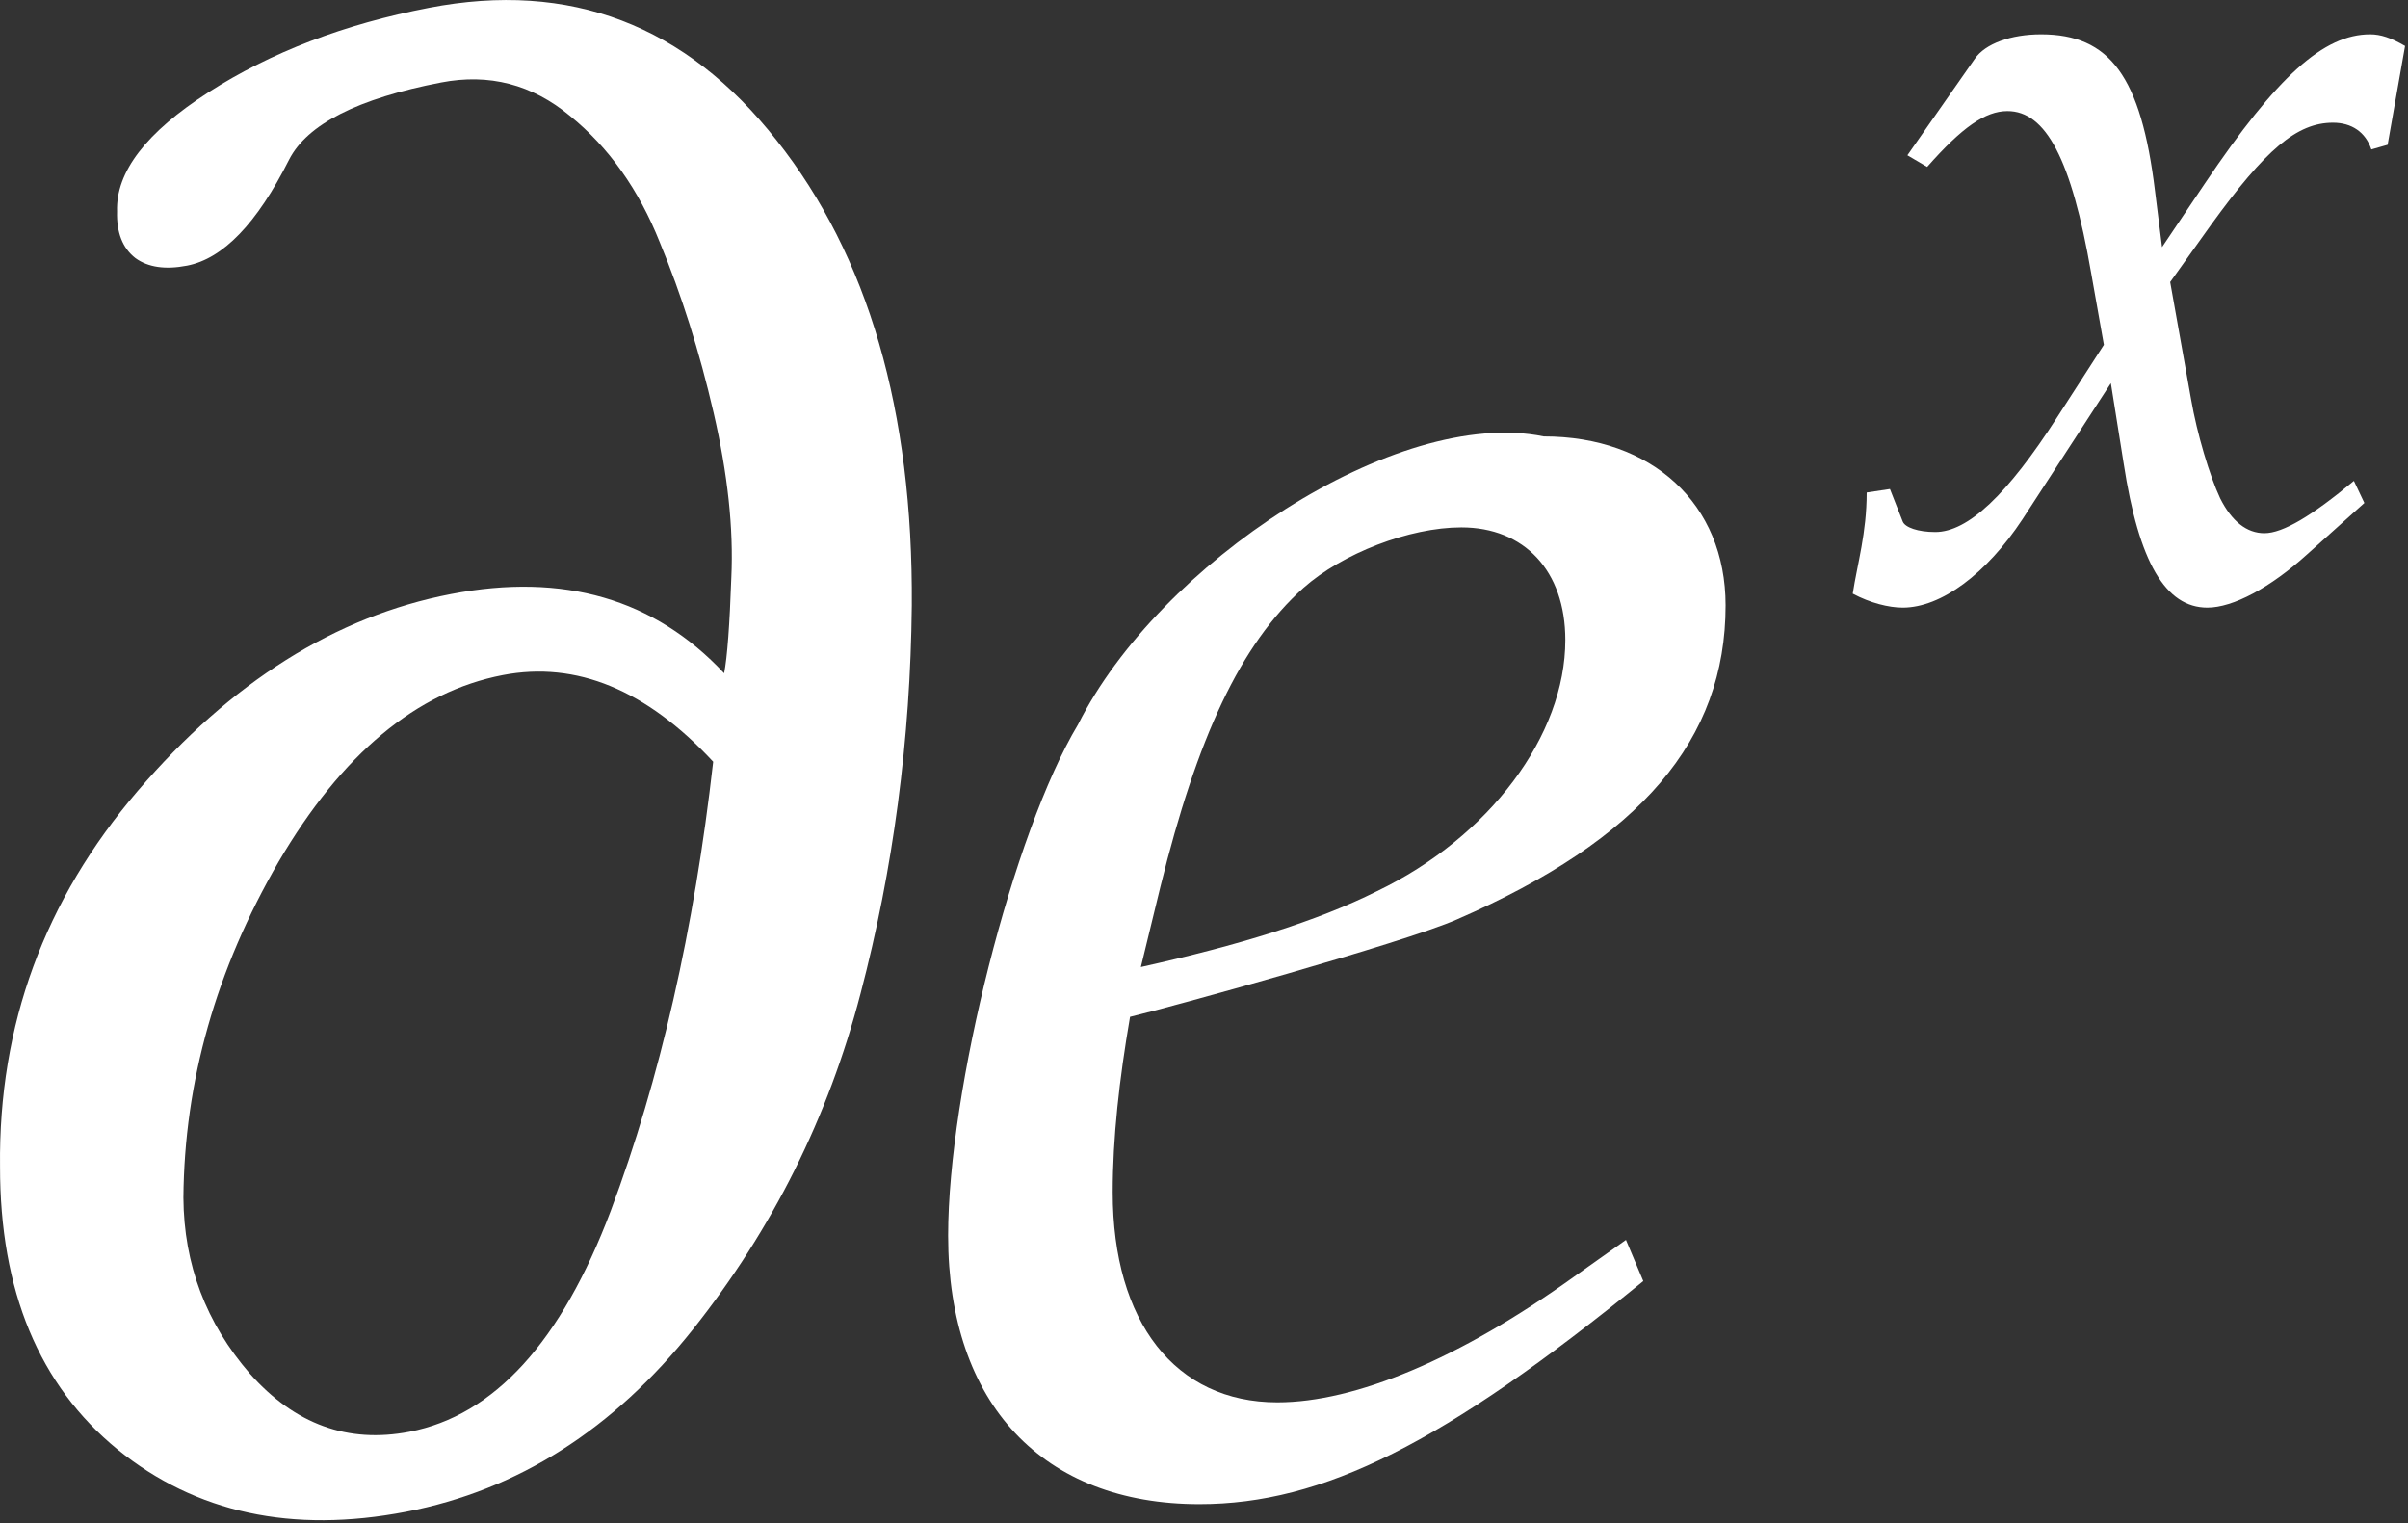
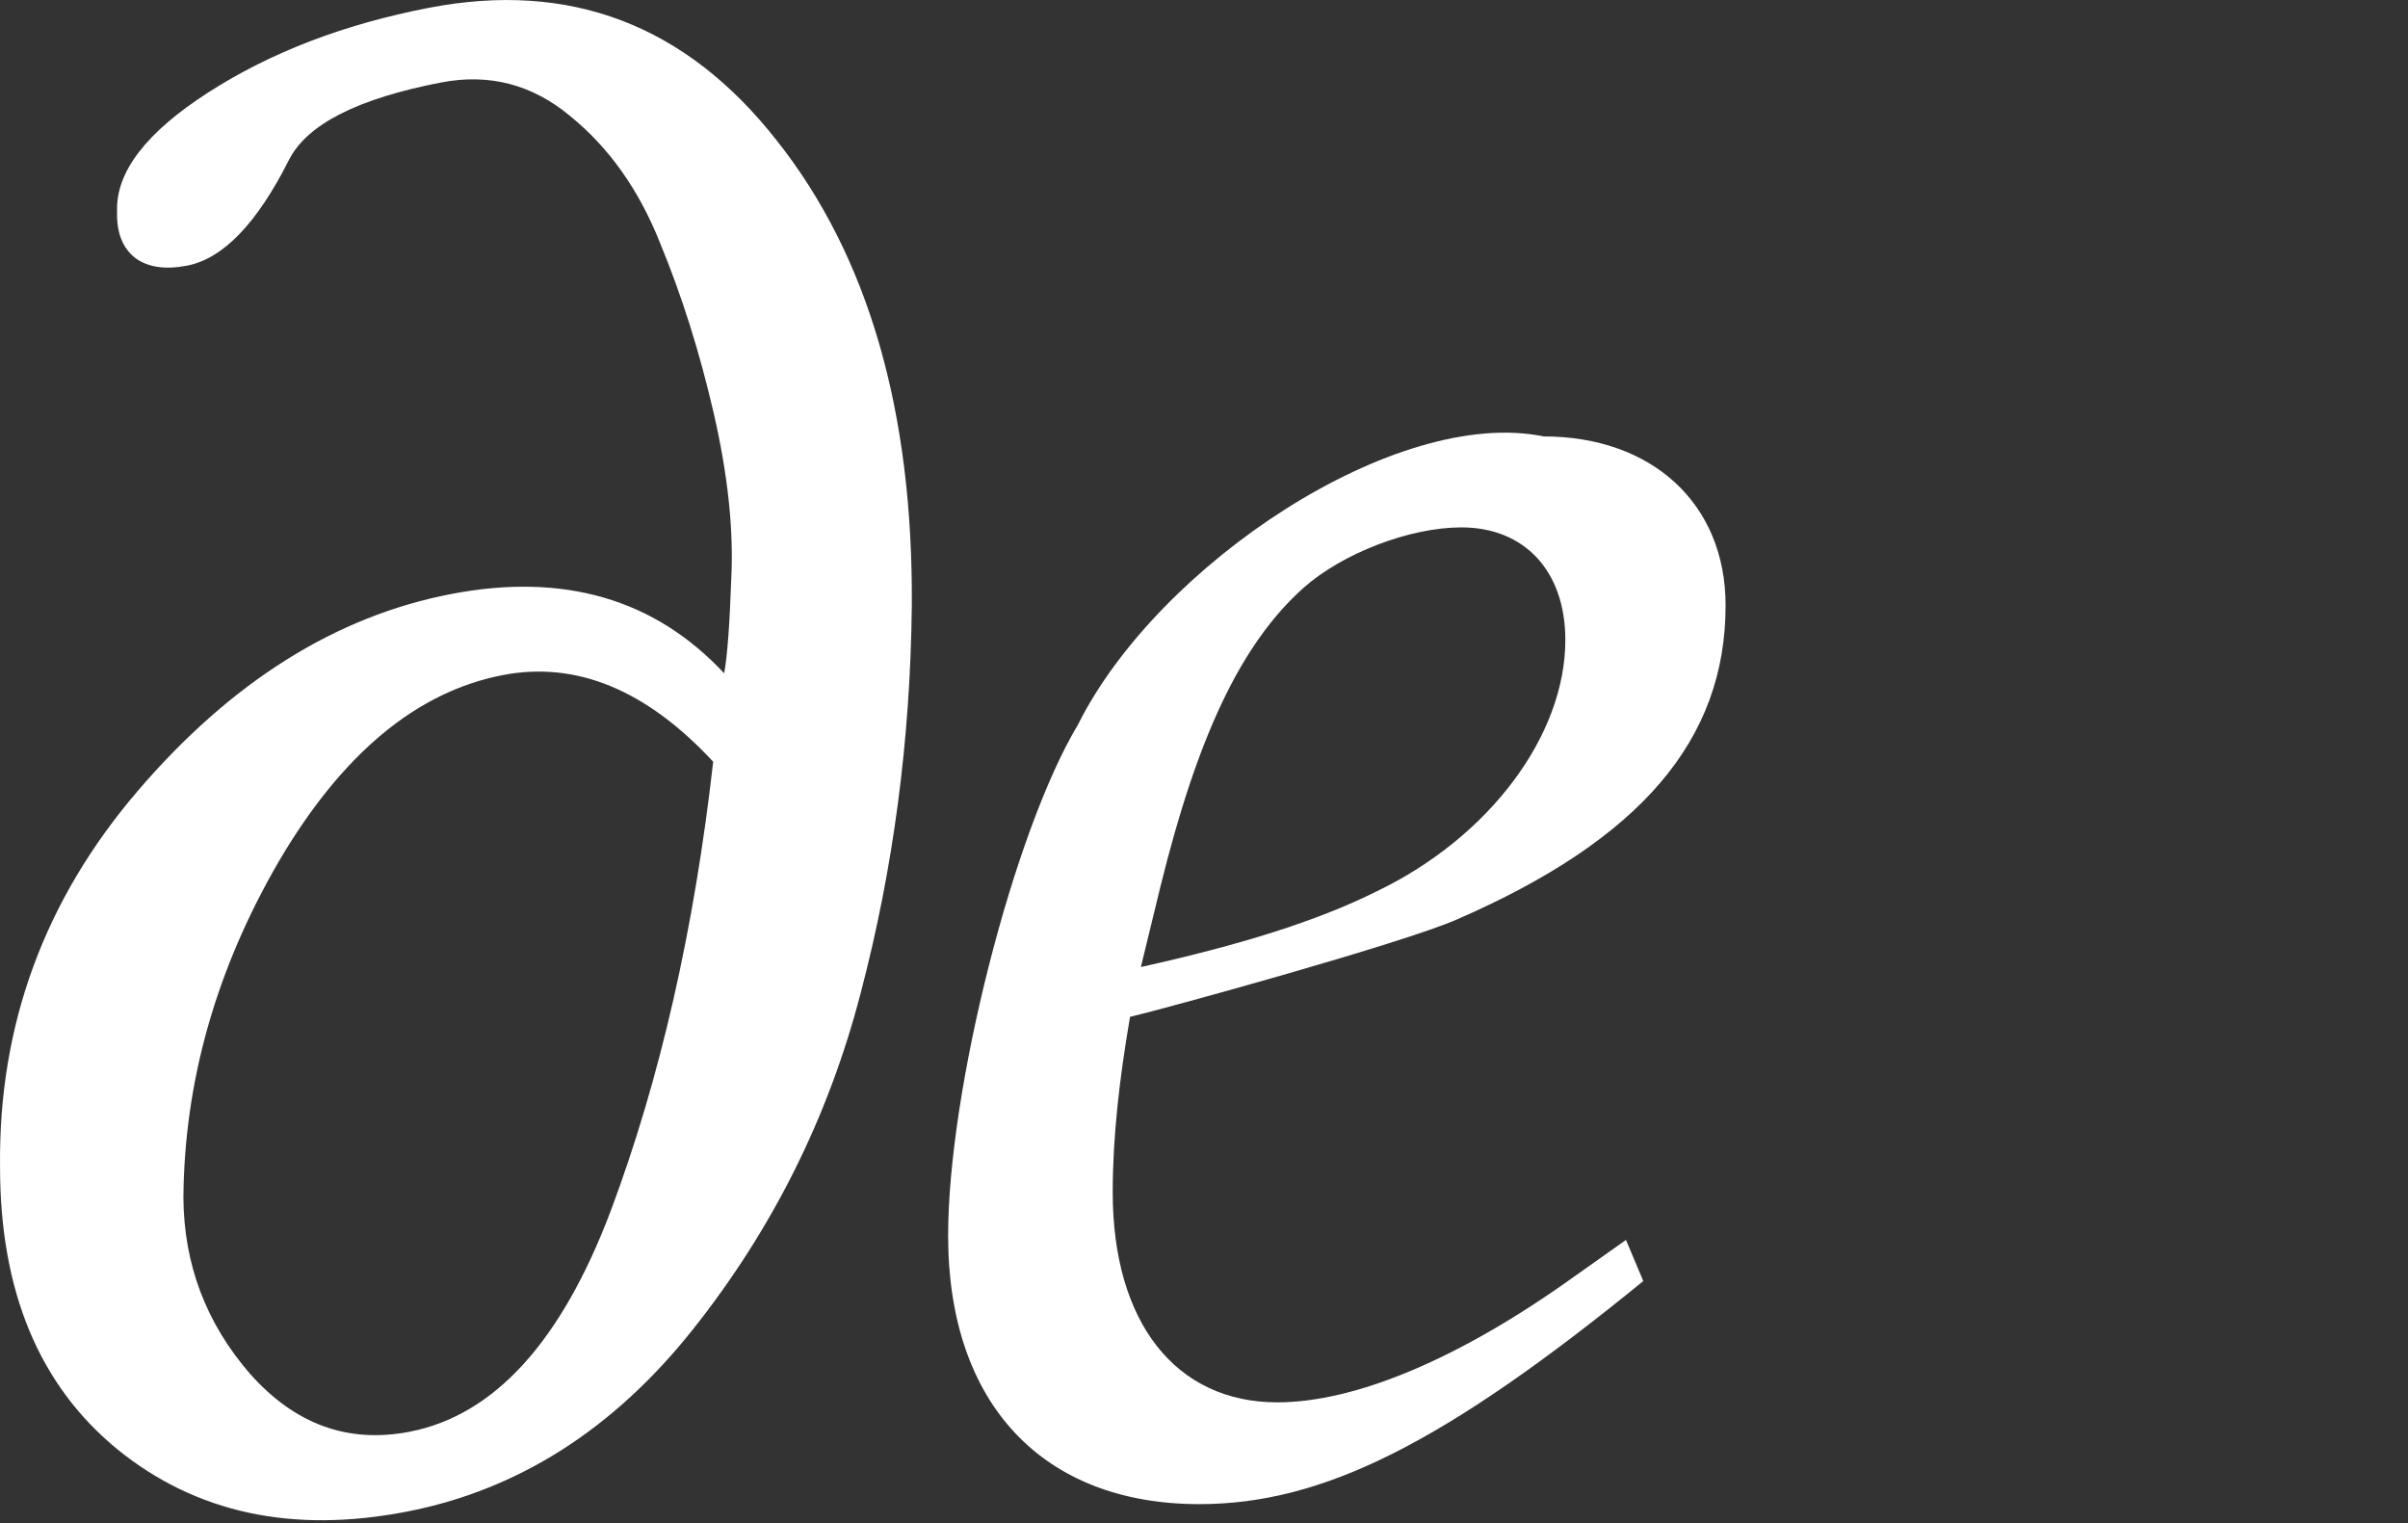
<svg xmlns="http://www.w3.org/2000/svg" width="351" height="222" viewBox="0 0 351 222" fill="none">
  <rect x="0" y="0" width="351" height="222" fill="#333333" stroke="none" />
  <path d="M237.008 180.714L229.432 186.08C212.702 198.074 197.549 204.387 186.185 204.387C171.349 204.387 162.194 192.708 162.194 173.769C162.194 165.878 163.141 157.356 164.72 148.202C170.086 146.939 204.494 137.47 212.386 133.998C239.218 122.319 251.529 107.799 251.529 88.229C251.529 73.394 240.797 63.608 225.013 63.608C203.547 59.19 168.823 82.232 157.143 105.59C147.673 121.372 138.203 158.934 138.203 180.082C138.203 204.703 152.093 219.223 174.821 219.223C192.814 219.223 210.492 210.385 239.534 186.711L237.008 180.714ZM169.139 129.263C174.505 107.483 180.819 93.911 189.973 85.704C195.655 80.653 205.441 76.866 213.017 76.866C222.172 76.866 228.17 83.179 228.17 93.279C228.17 107.168 217.121 122.003 200.706 129.894C191.867 134.314 180.503 137.786 166.298 140.942L169.139 129.263Z" fill="white" />
-   <path d="M270.062 86.525C272.605 87.881 275.317 88.559 277.351 88.559C282.944 88.559 289.554 83.644 294.808 75.678L307.69 55.849L309.554 67.543C311.758 81.949 315.656 88.559 321.758 88.559C325.486 88.559 330.91 85.677 336.334 80.763L344.639 73.305L343.114 70.085C337.012 75.17 332.775 77.712 330.063 77.712C327.52 77.712 325.317 76.017 323.622 72.627C322.097 69.407 320.232 63.137 319.385 58.222L316.334 41.104L322.266 32.8C330.232 21.783 334.809 17.885 340.063 17.885C342.775 17.885 344.809 19.241 345.656 21.783L348.029 21.105L350.571 6.7C348.537 5.513 347.012 5.005 345.487 5.005C338.707 5.005 331.927 11.106 321.419 26.698L315.147 36.02L314.13 27.885C312.097 11.106 307.52 5.005 297.52 5.005C293.113 5.005 289.385 6.361 287.859 8.564L278.029 22.631L280.91 24.326C285.995 18.563 289.385 16.191 292.605 16.191C298.198 16.191 301.927 23.139 304.808 39.748L306.673 50.256L299.893 60.764C292.605 72.119 286.842 77.542 282.096 77.542C279.554 77.542 277.69 76.865 277.351 76.017L275.486 71.272L272.096 71.78C272.096 77.712 270.74 82.118 270.062 86.525Z" fill="white" />
  <path d="M73.289 98.391C60.716 100.814 49.822 109.887 40.605 125.61C31.499 141.311 26.875 157.623 26.734 174.545C26.797 184.284 30.034 192.844 36.446 200.226C42.967 207.587 50.71 210.404 59.675 208.676C72.03 206.295 81.811 195.566 89.02 176.488C96.208 157.301 101.187 135.479 103.957 111.02C94.226 100.536 84.004 96.326 73.289 98.391ZM65.74 86.58C82.14 83.419 95.411 87.268 105.554 98.126C106.008 95.771 106.357 91.112 106.602 84.148C106.936 77.053 106.075 69.055 104.019 60.154C101.964 51.252 99.347 42.969 96.169 35.304C93.1 27.618 88.743 21.485 83.098 16.903C77.562 12.3 71.295 10.673 64.298 12.022C52.162 14.36 44.777 18.108 42.142 23.265C37.47 32.556 32.509 37.707 27.262 38.718C24.091 39.329 21.582 38.962 19.736 37.617C17.868 36.163 16.978 33.897 17.065 30.819C16.865 25.074 21.306 19.286 30.387 13.454C39.468 7.622 50.186 3.516 62.54 1.135C83.094 -2.826 99.983 3.614 113.207 20.455C126.54 37.275 133.108 59.877 132.908 88.263C132.706 107.804 130.215 126.653 125.437 144.809C120.746 162.834 112.607 179.143 101.018 193.736C89.43 208.328 75.491 217.194 59.201 220.333C42.582 223.535 28.563 220.511 17.142 211.26C5.699 201.899 -0.013 188.146 0.006 170.001C-0.221 149.408 6.469 131.167 20.075 115.279C33.682 99.391 48.903 89.824 65.74 86.58Z" fill="white" />
</svg>